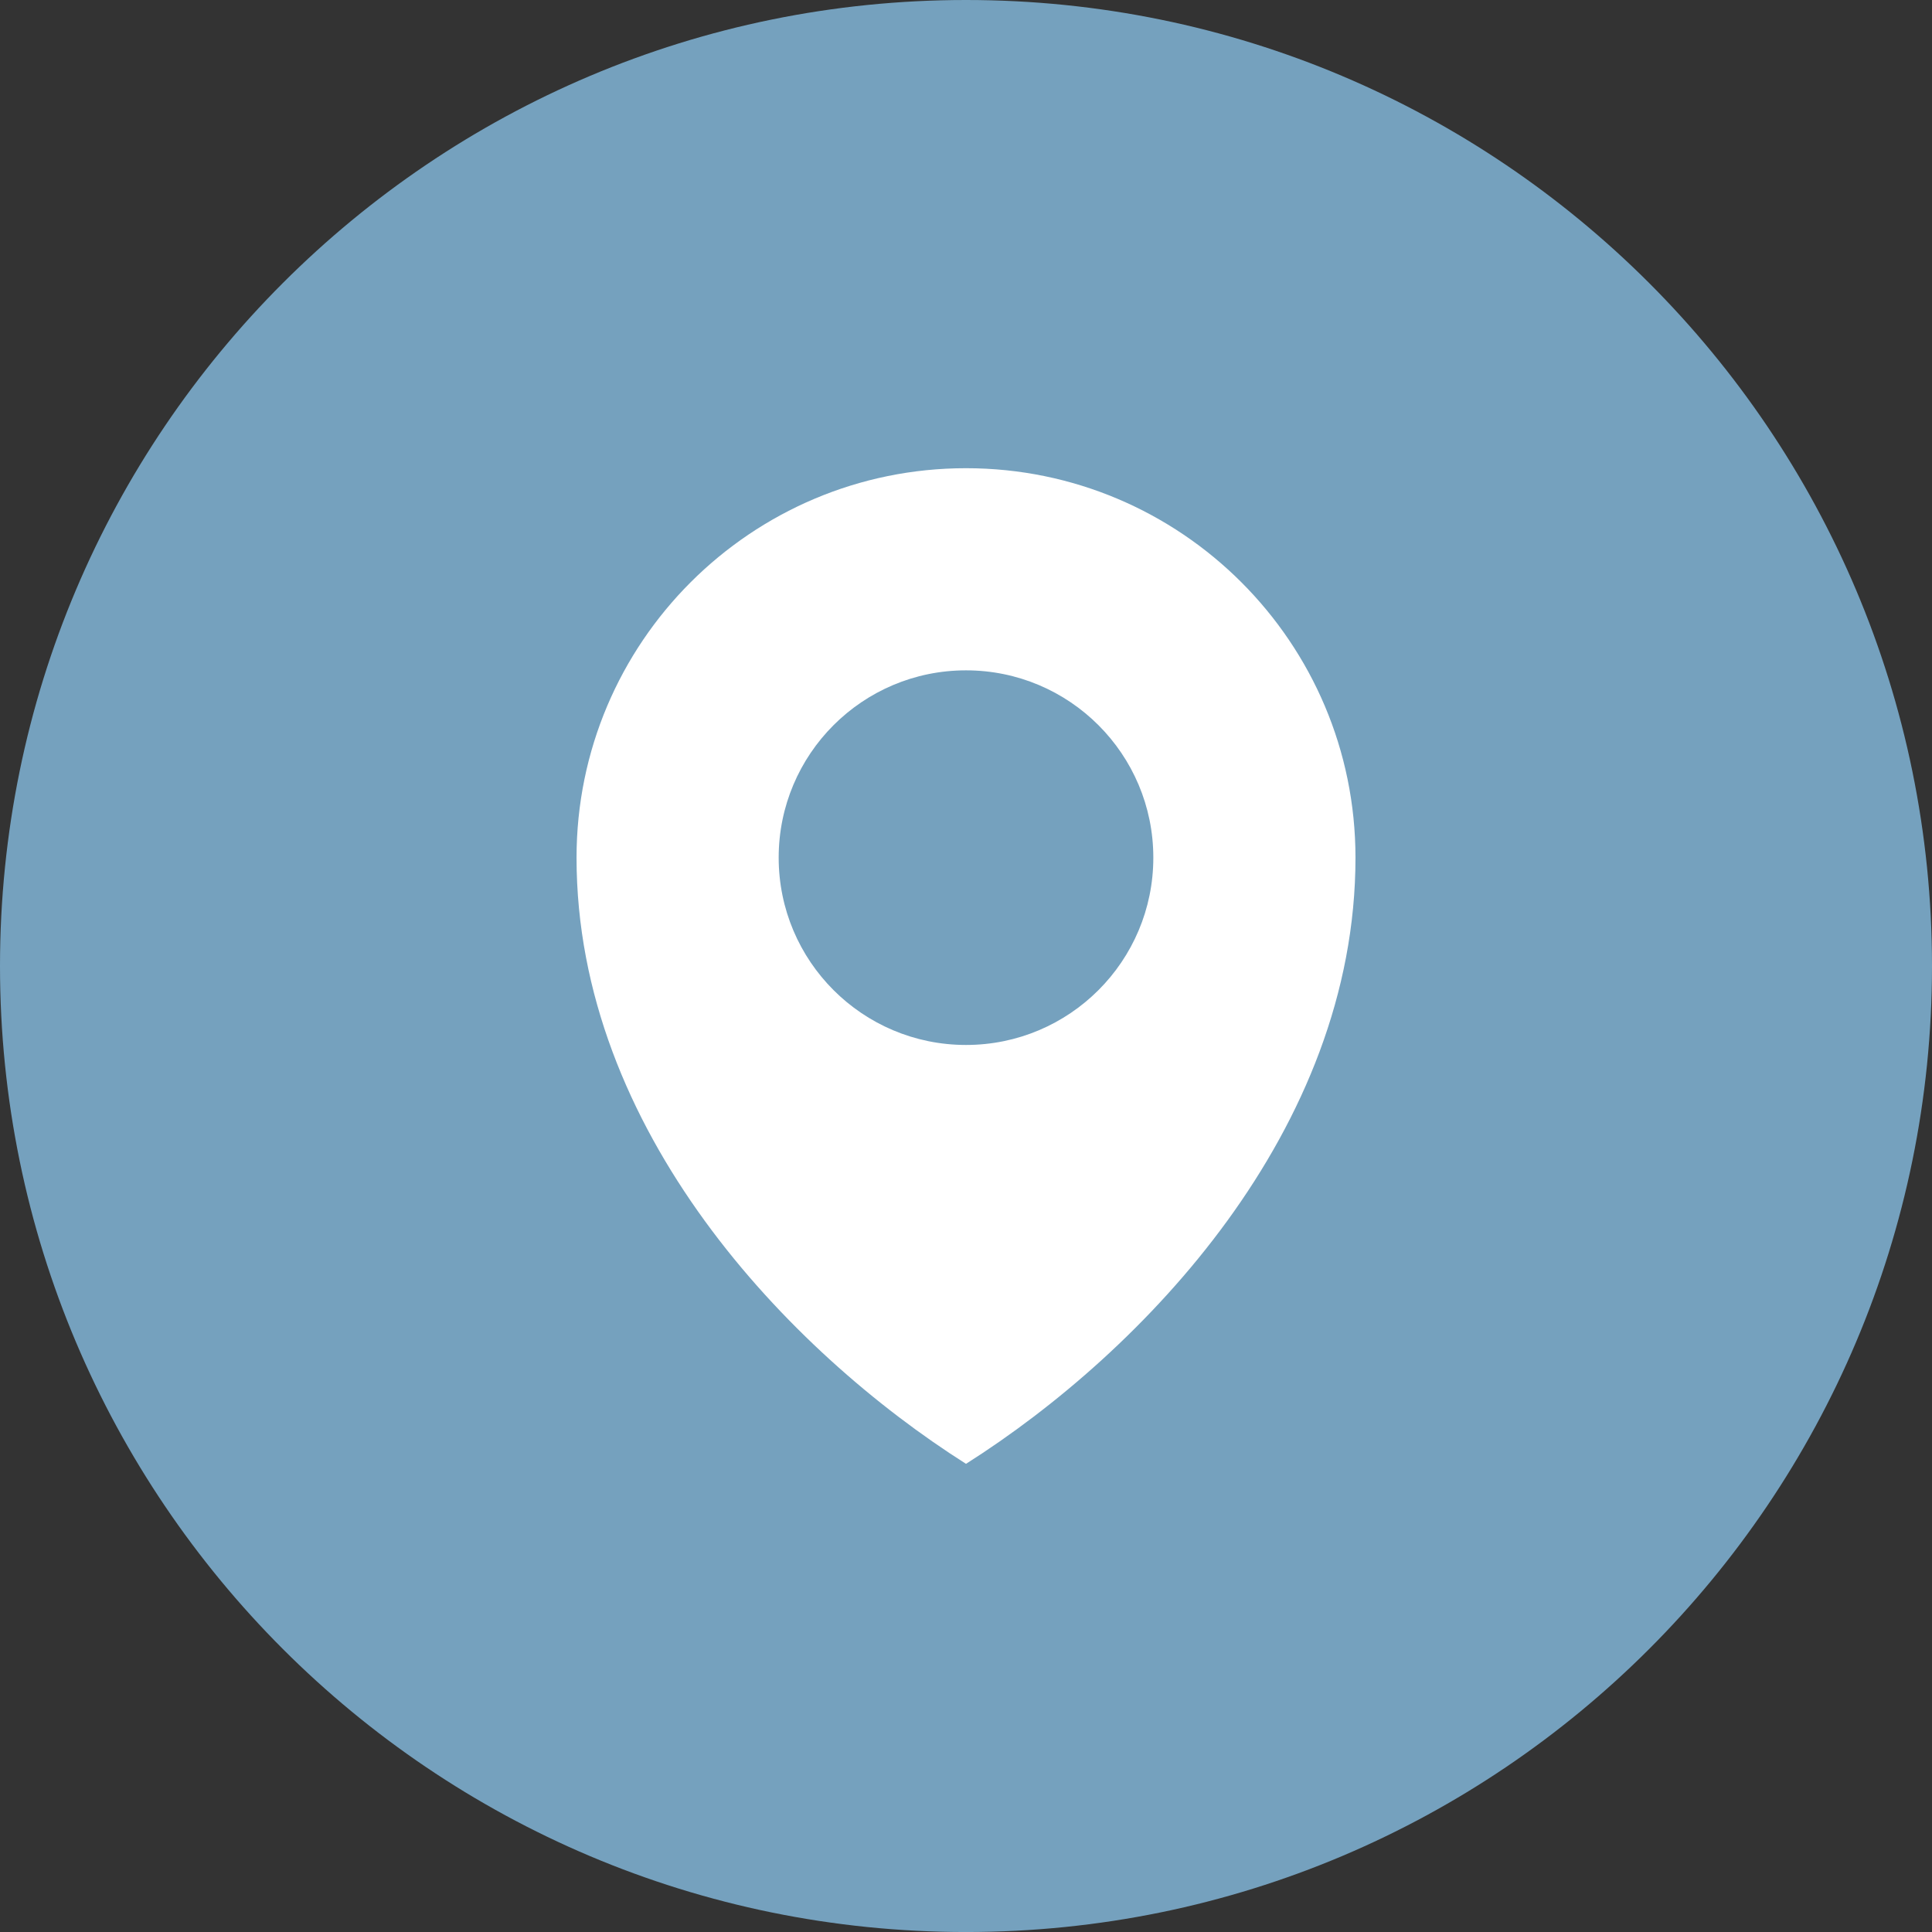
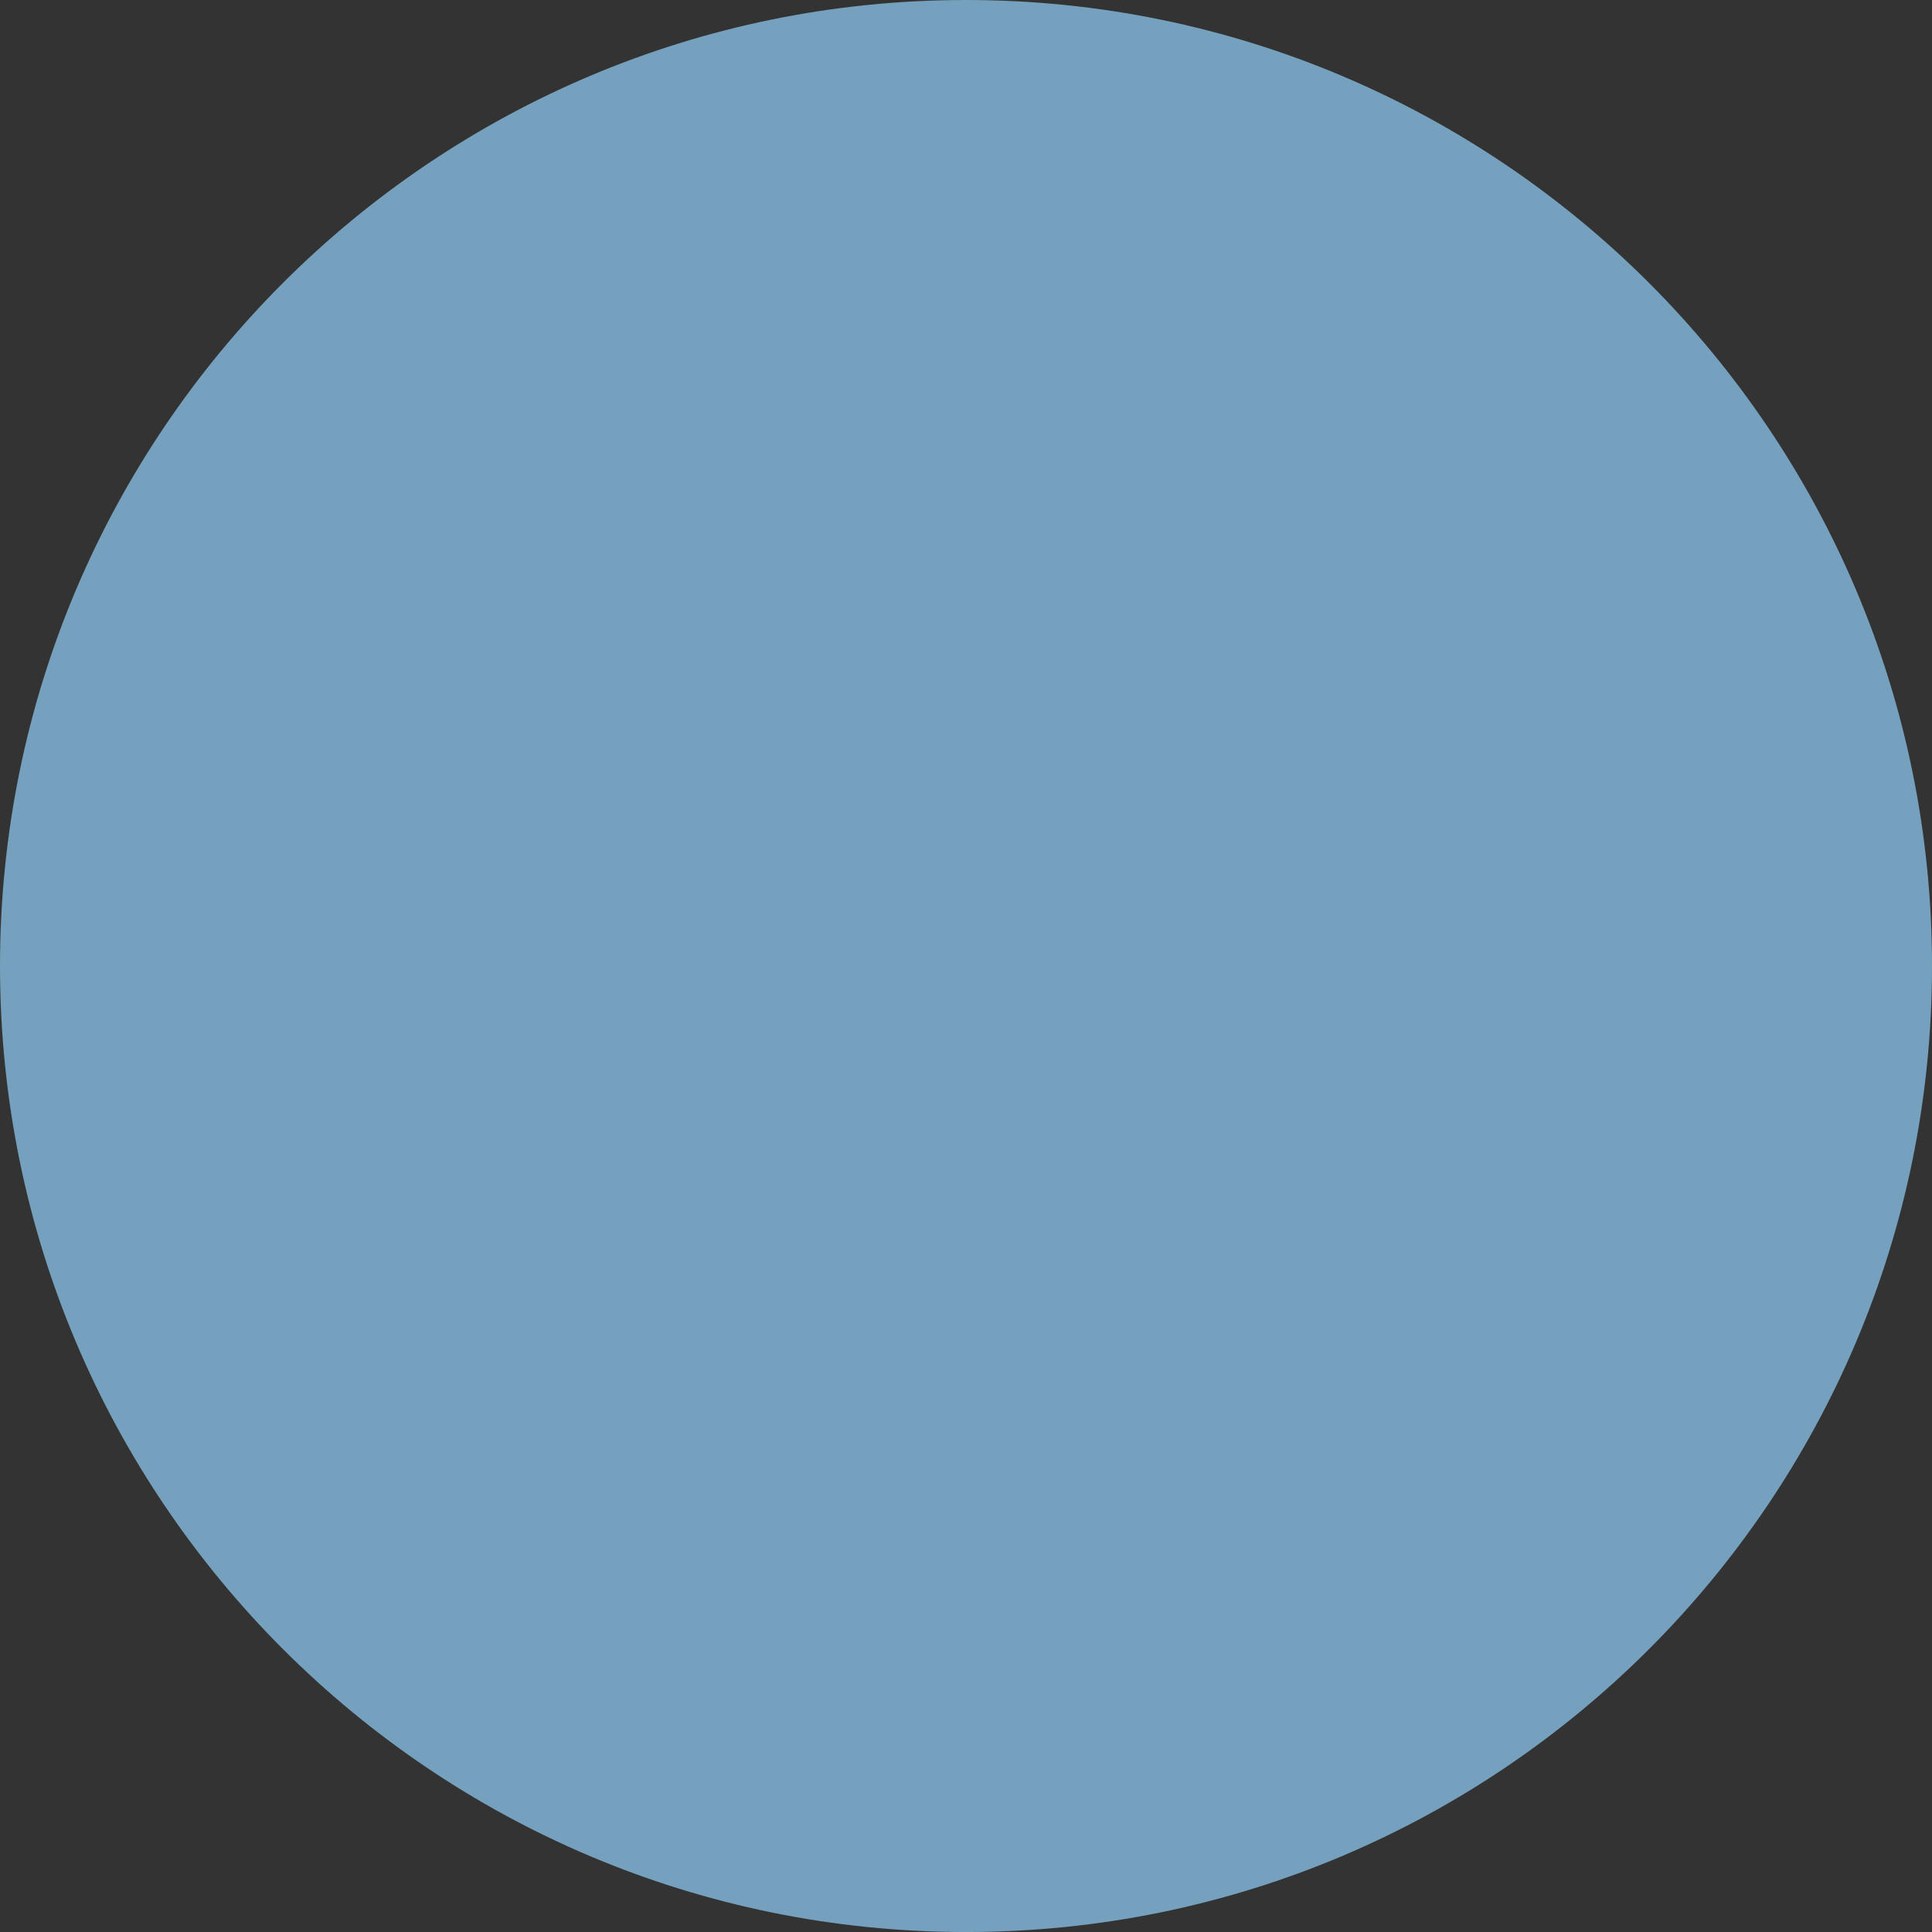
<svg xmlns="http://www.w3.org/2000/svg" xmlns:xlink="http://www.w3.org/1999/xlink" version="1.1" id="Layer_1" x="0px" y="0px" width="89.147px" height="89.148px" viewBox="0 0 89.147 89.148" enable-background="new 0 0 89.147 89.148" xml:space="preserve">
  <rect x="0" y="0" width="89.147" height="89.148" fill="#333333" stroke="none" />
  <g>
    <defs>
      <rect id="SVGID_1_" width="89.148" height="89.148" />
    </defs>
    <clipPath id="SVGID_2_">
      <use xlink:href="#SVGID_1_" overflow="visible" />
    </clipPath>
    <path clip-path="url(#SVGID_2_)" fill="#75A1BE" d="M89.147,44.574C89.147,19.957,69.191,0,44.574,0S0,19.957,0,44.574   c0,24.618,19.957,44.574,44.574,44.574S89.147,69.192,89.147,44.574" />
-     <path clip-path="url(#SVGID_2_)" fill="#FFFFFF" d="M44.574,48.217c-4.775,0-8.644-3.868-8.644-8.643s3.868-8.643,8.644-8.643   c4.774,0,8.643,3.868,8.643,8.643S49.349,48.217,44.574,48.217 M44.574,21.604c-9.923,0-17.971,8.047-17.971,17.971   c0,12.579,9.78,22.777,17.971,27.97c8.19-5.192,17.971-15.391,17.971-27.97C62.545,29.651,54.497,21.604,44.574,21.604" />
  </g>
</svg>